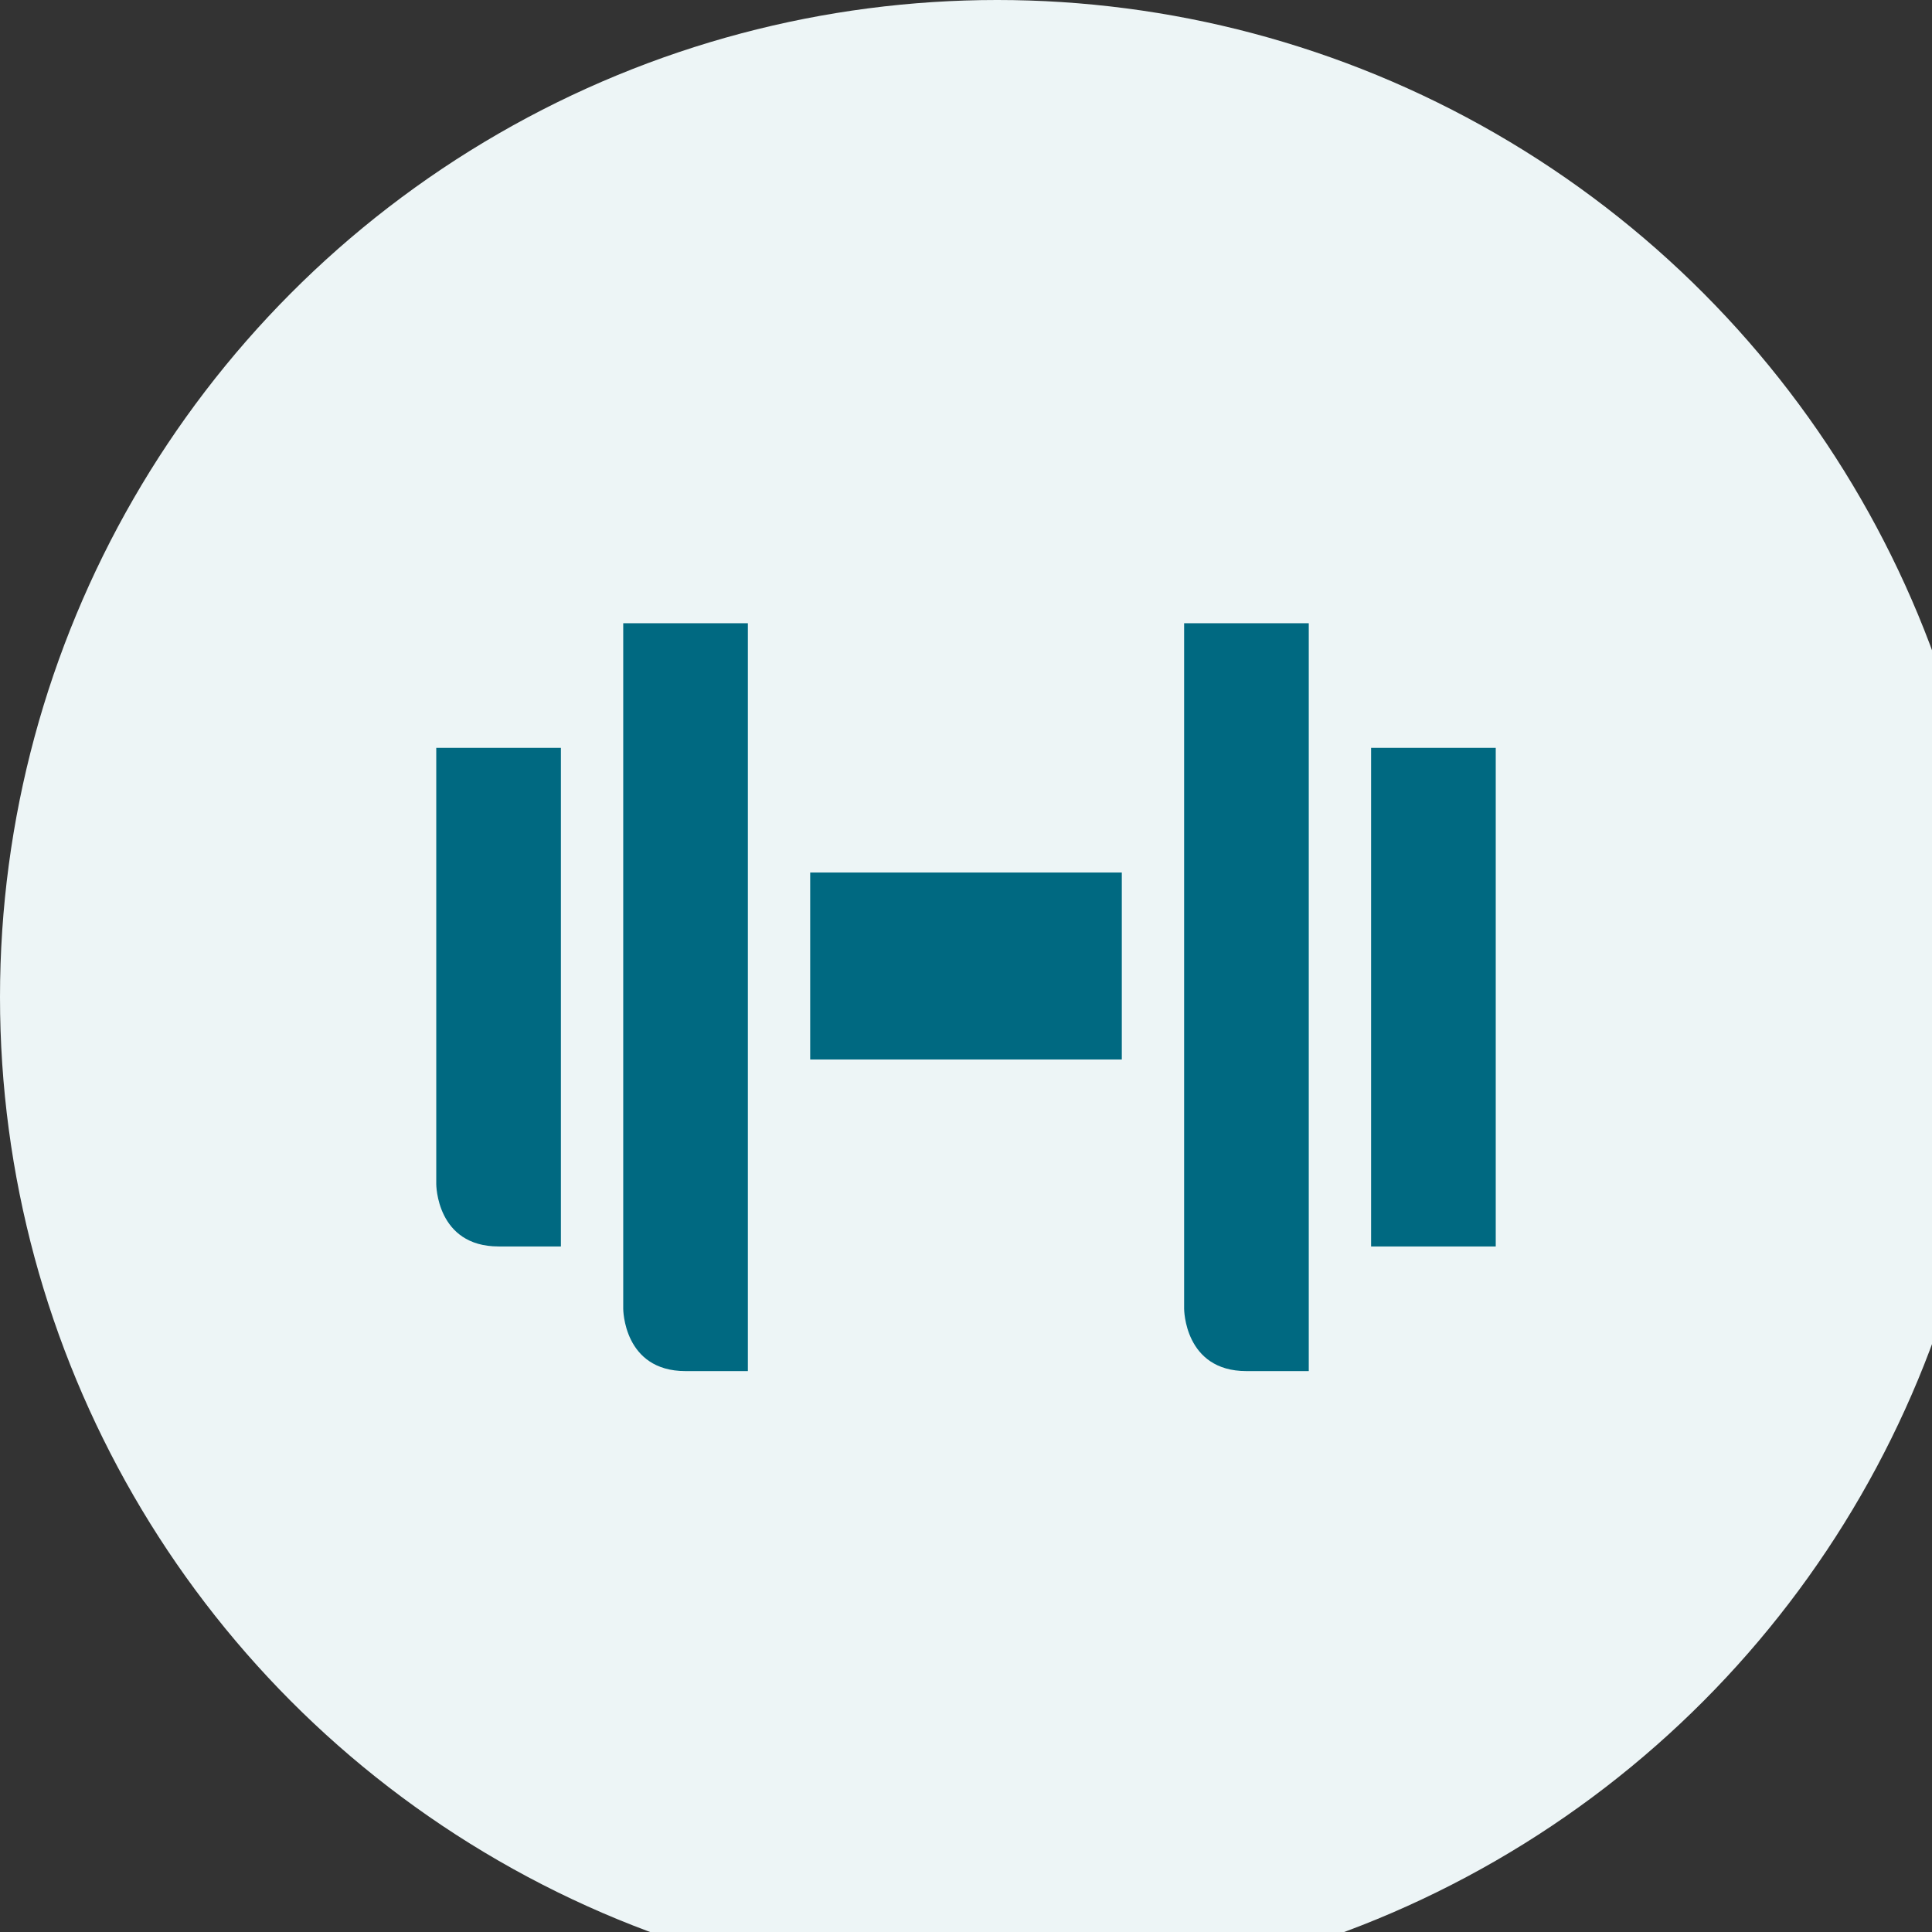
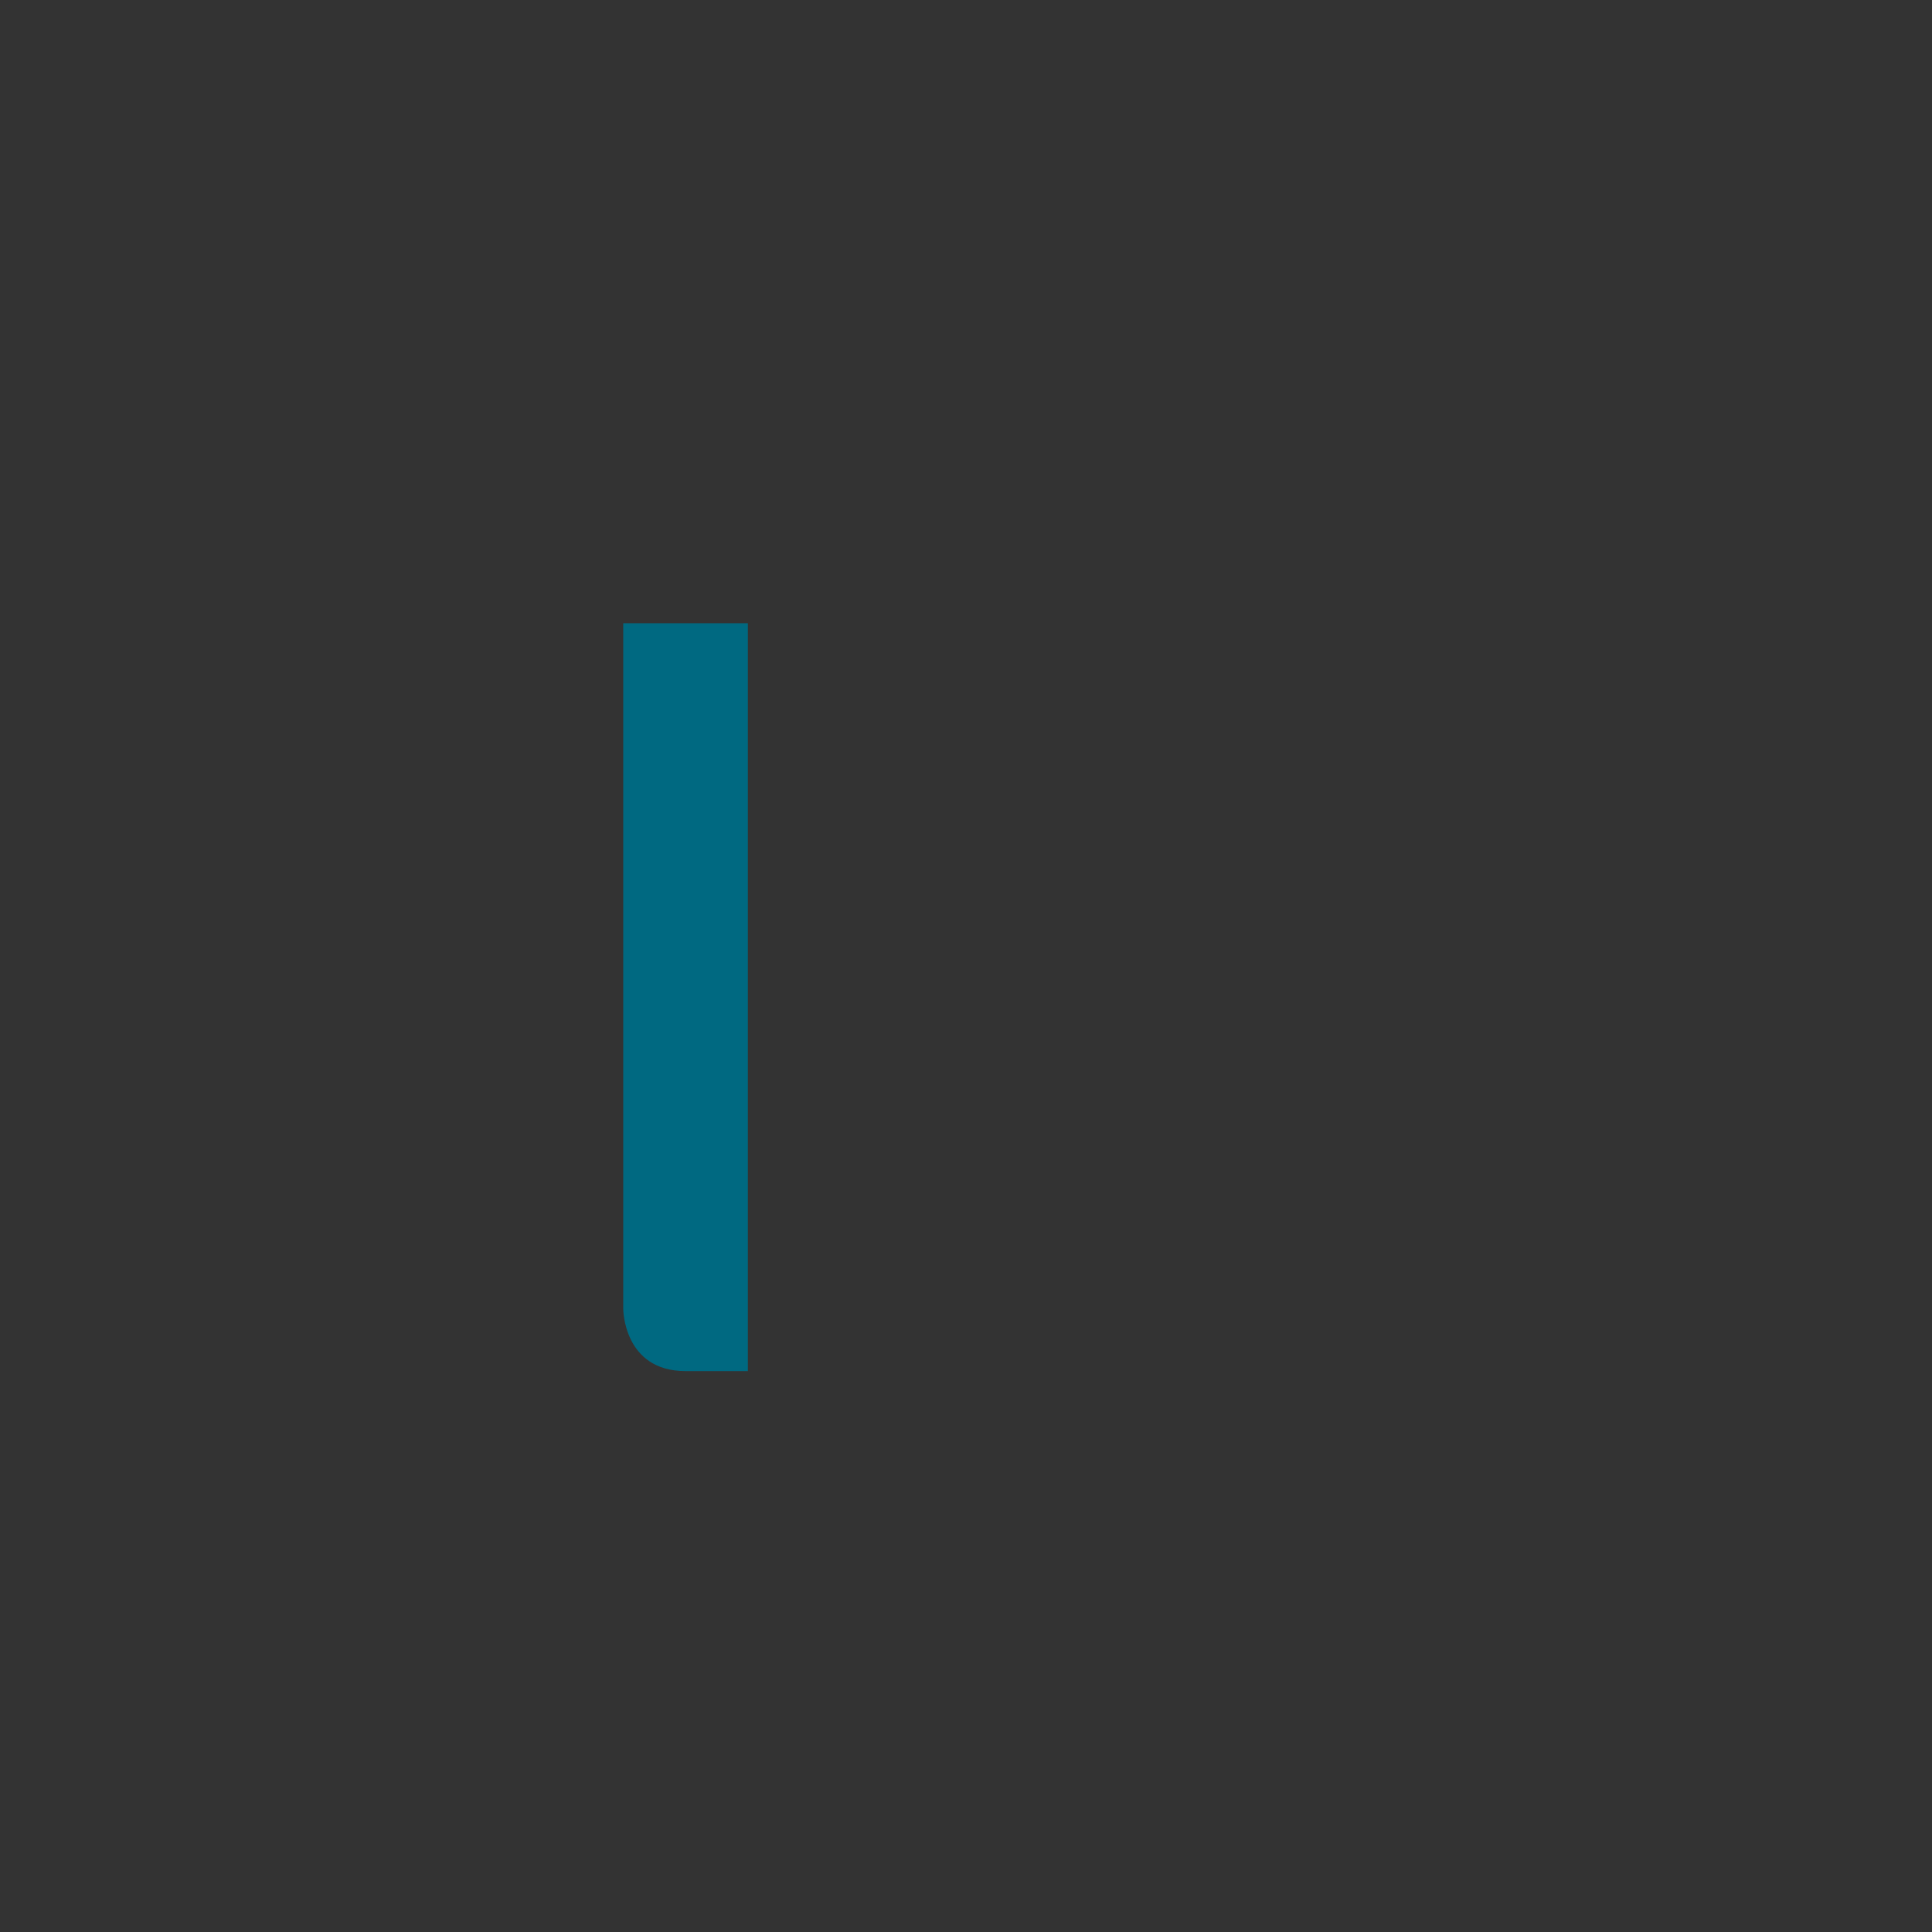
<svg xmlns="http://www.w3.org/2000/svg" xml:space="preserve" width="80px" height="80px" version="1.1" style="shape-rendering:geometricPrecision; text-rendering:geometricPrecision; image-rendering:optimizeQuality; fill-rule:evenodd; clip-rule:evenodd" viewBox="0 0 0.31 0.31">
  <rect x="0" y="0" width="0.31" height="0.31" fill="#333333" stroke="none" />
  <defs>
    <style type="text/css"> .fil1 {fill:#006981} .fil0 {fill:#EDF5F6} </style>
  </defs>
  <g id="Capa_x0020_1">
-     <circle class="fil0" cx="0.16" cy="0.16" r="0.16" />
    <g id="_105553364234400">
      <path class="fil1" d="M0.1 0.1l0 0.11c0,0 0,0.01 0.01,0.01l0.01 0c0,0 0,-0.01 0,-0.01l0 -0.11c0,0 0,0 0,0l-0.01 0c-0.01,0 -0.01,0 -0.01,0z" />
-       <path class="fil1" d="M0.19 0.1l0 0.11c0,0 0,0.01 0.01,0.01l0.01 0c0,0 0,-0.01 0,-0.01l0 -0.11c0,0 0,0 0,0l-0.01 0c-0.01,0 -0.01,0 -0.01,0z" />
-       <path class="fil1" d="M0.07 0.12l0 0.07c0,0 0,0 0,0 0,0 0,0.01 0.01,0.01l0.01 0c0,0 0,-0.01 0,-0.01l0 -0.07c0,0 0,0 0,0l-0.01 0c-0.01,0 -0.01,0 -0.01,0 0,0 0,0 0,0z" />
-       <path class="fil1" d="M0.22 0.12l0 0.07c0,0 0,0.01 0,0.01l0.02 0c0,0 0,-0.01 0,-0.01l0 -0.07c0,0 0,0 0,0l-0.02 0c0,0 0,0 0,0z" />
-       <polygon class="fil1" points="0.13,0.17 0.18,0.17 0.18,0.14 0.13,0.14 " />
    </g>
  </g>
</svg>